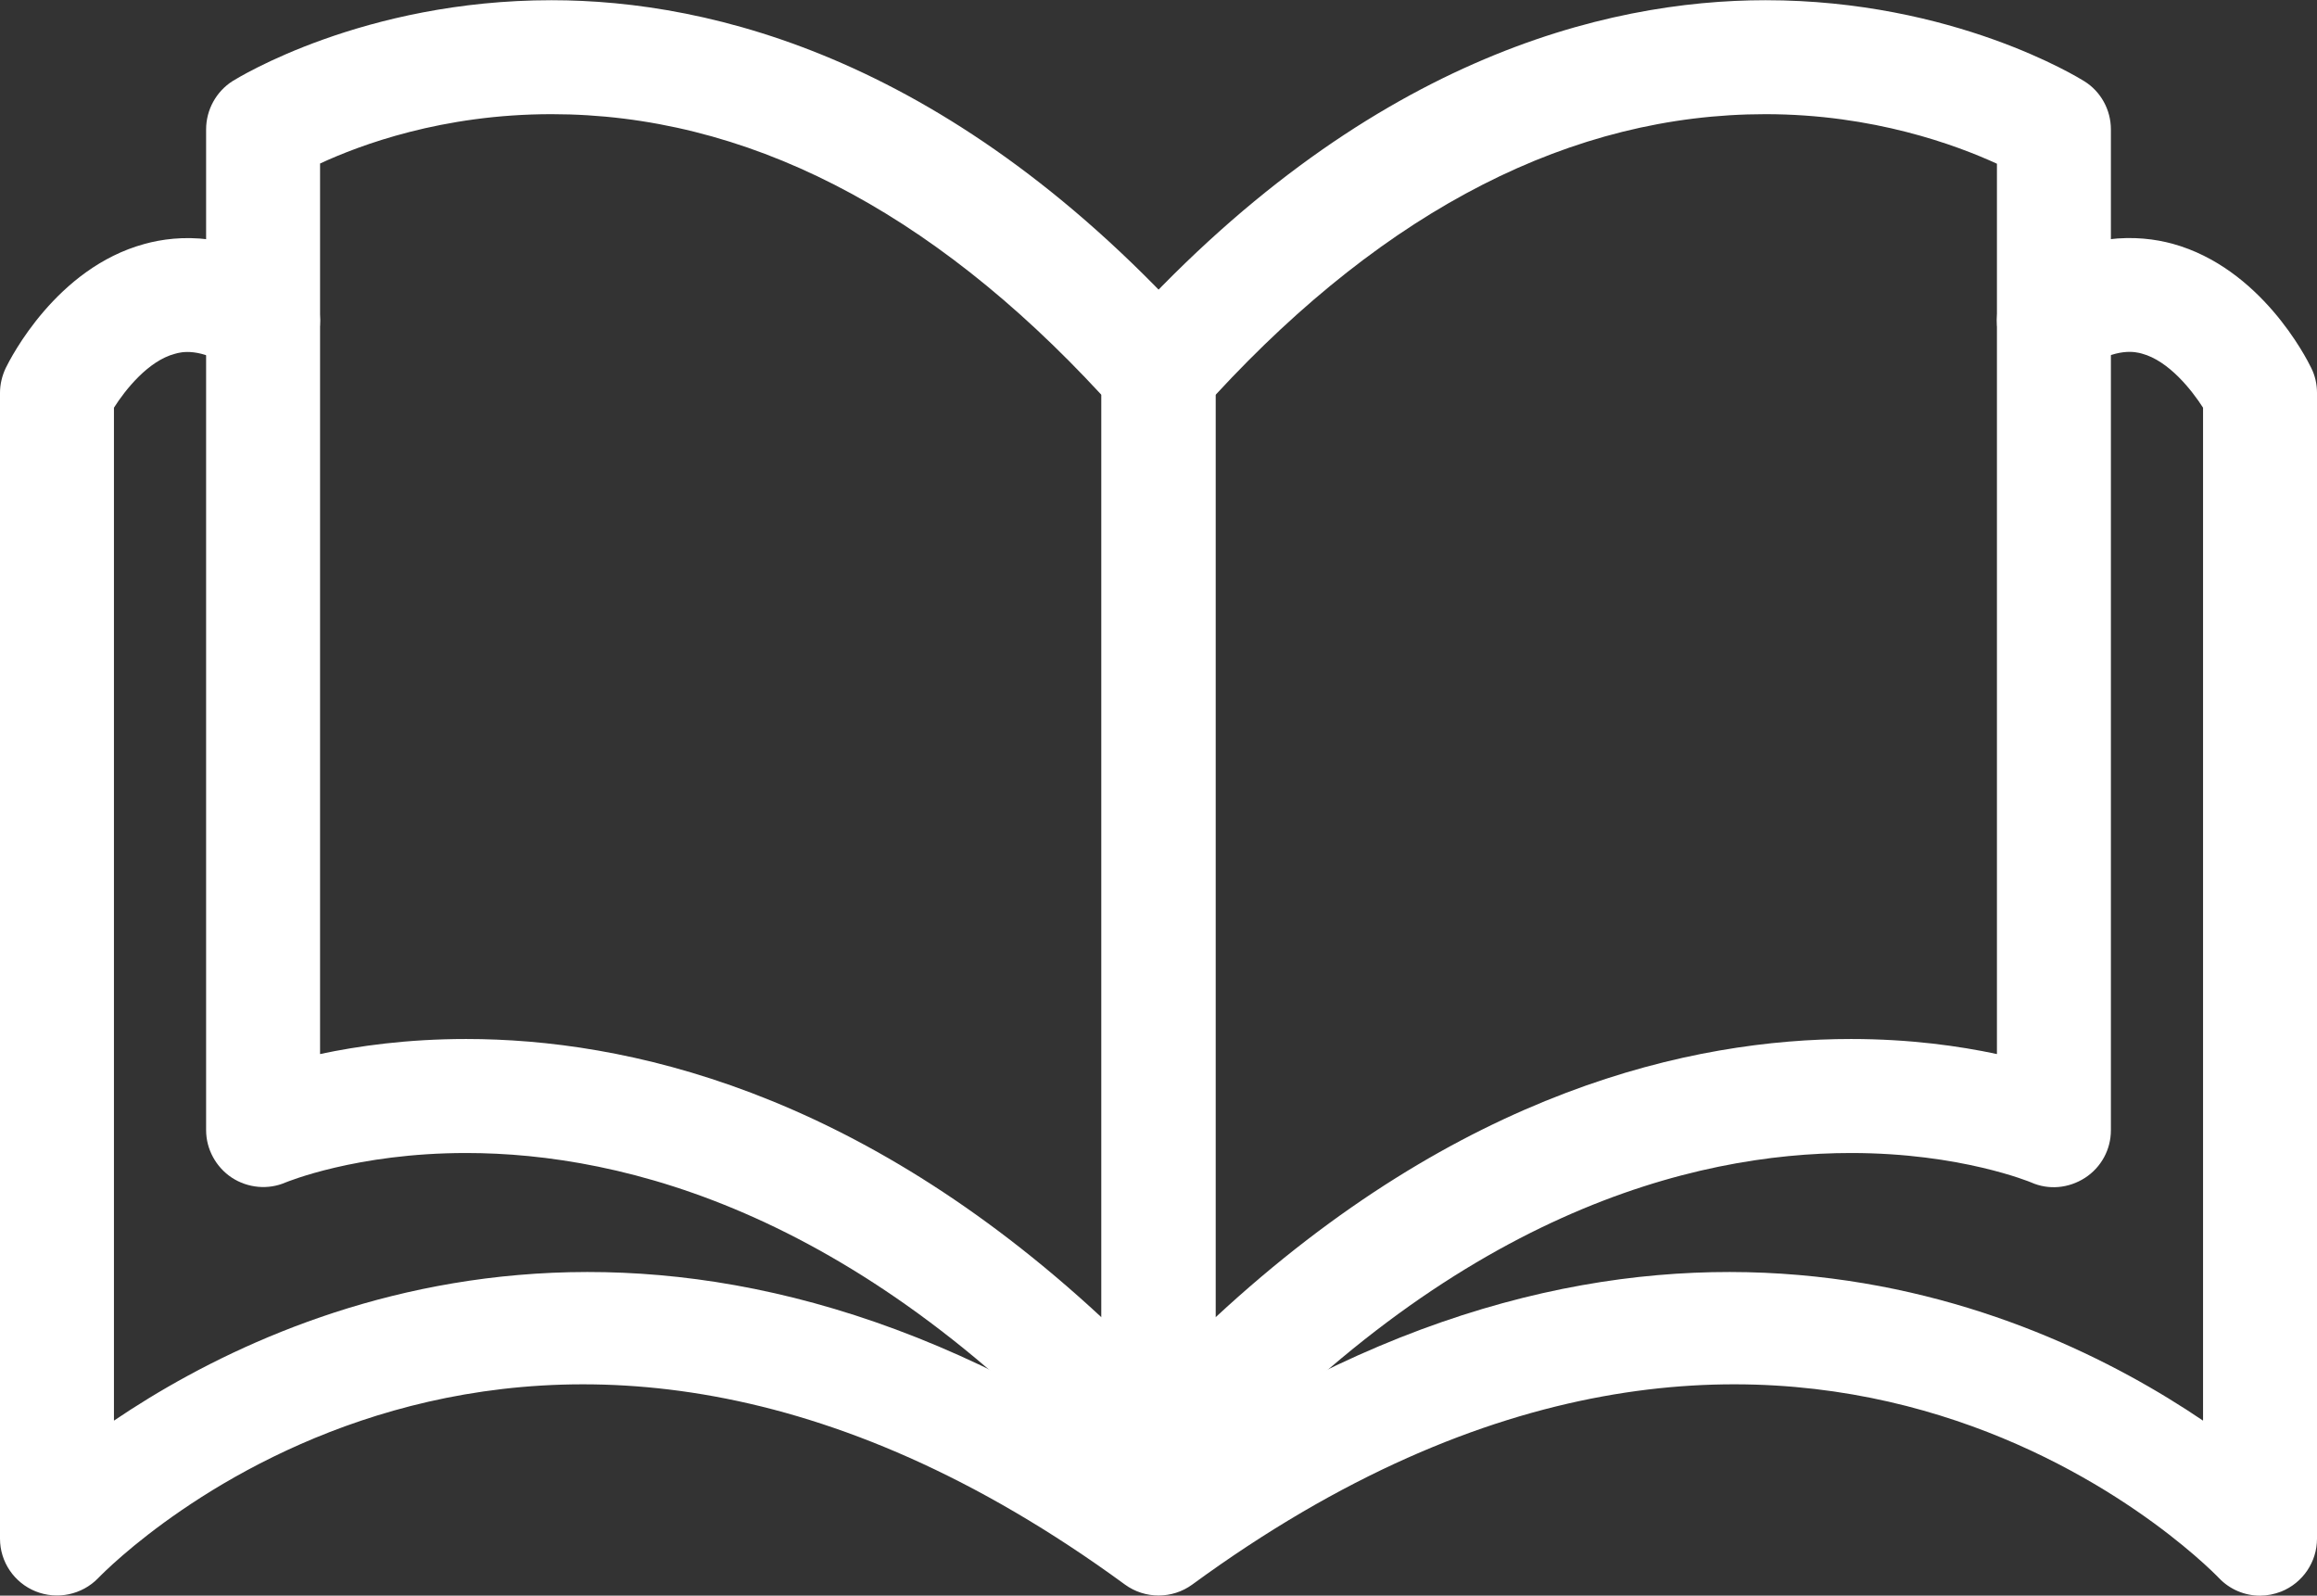
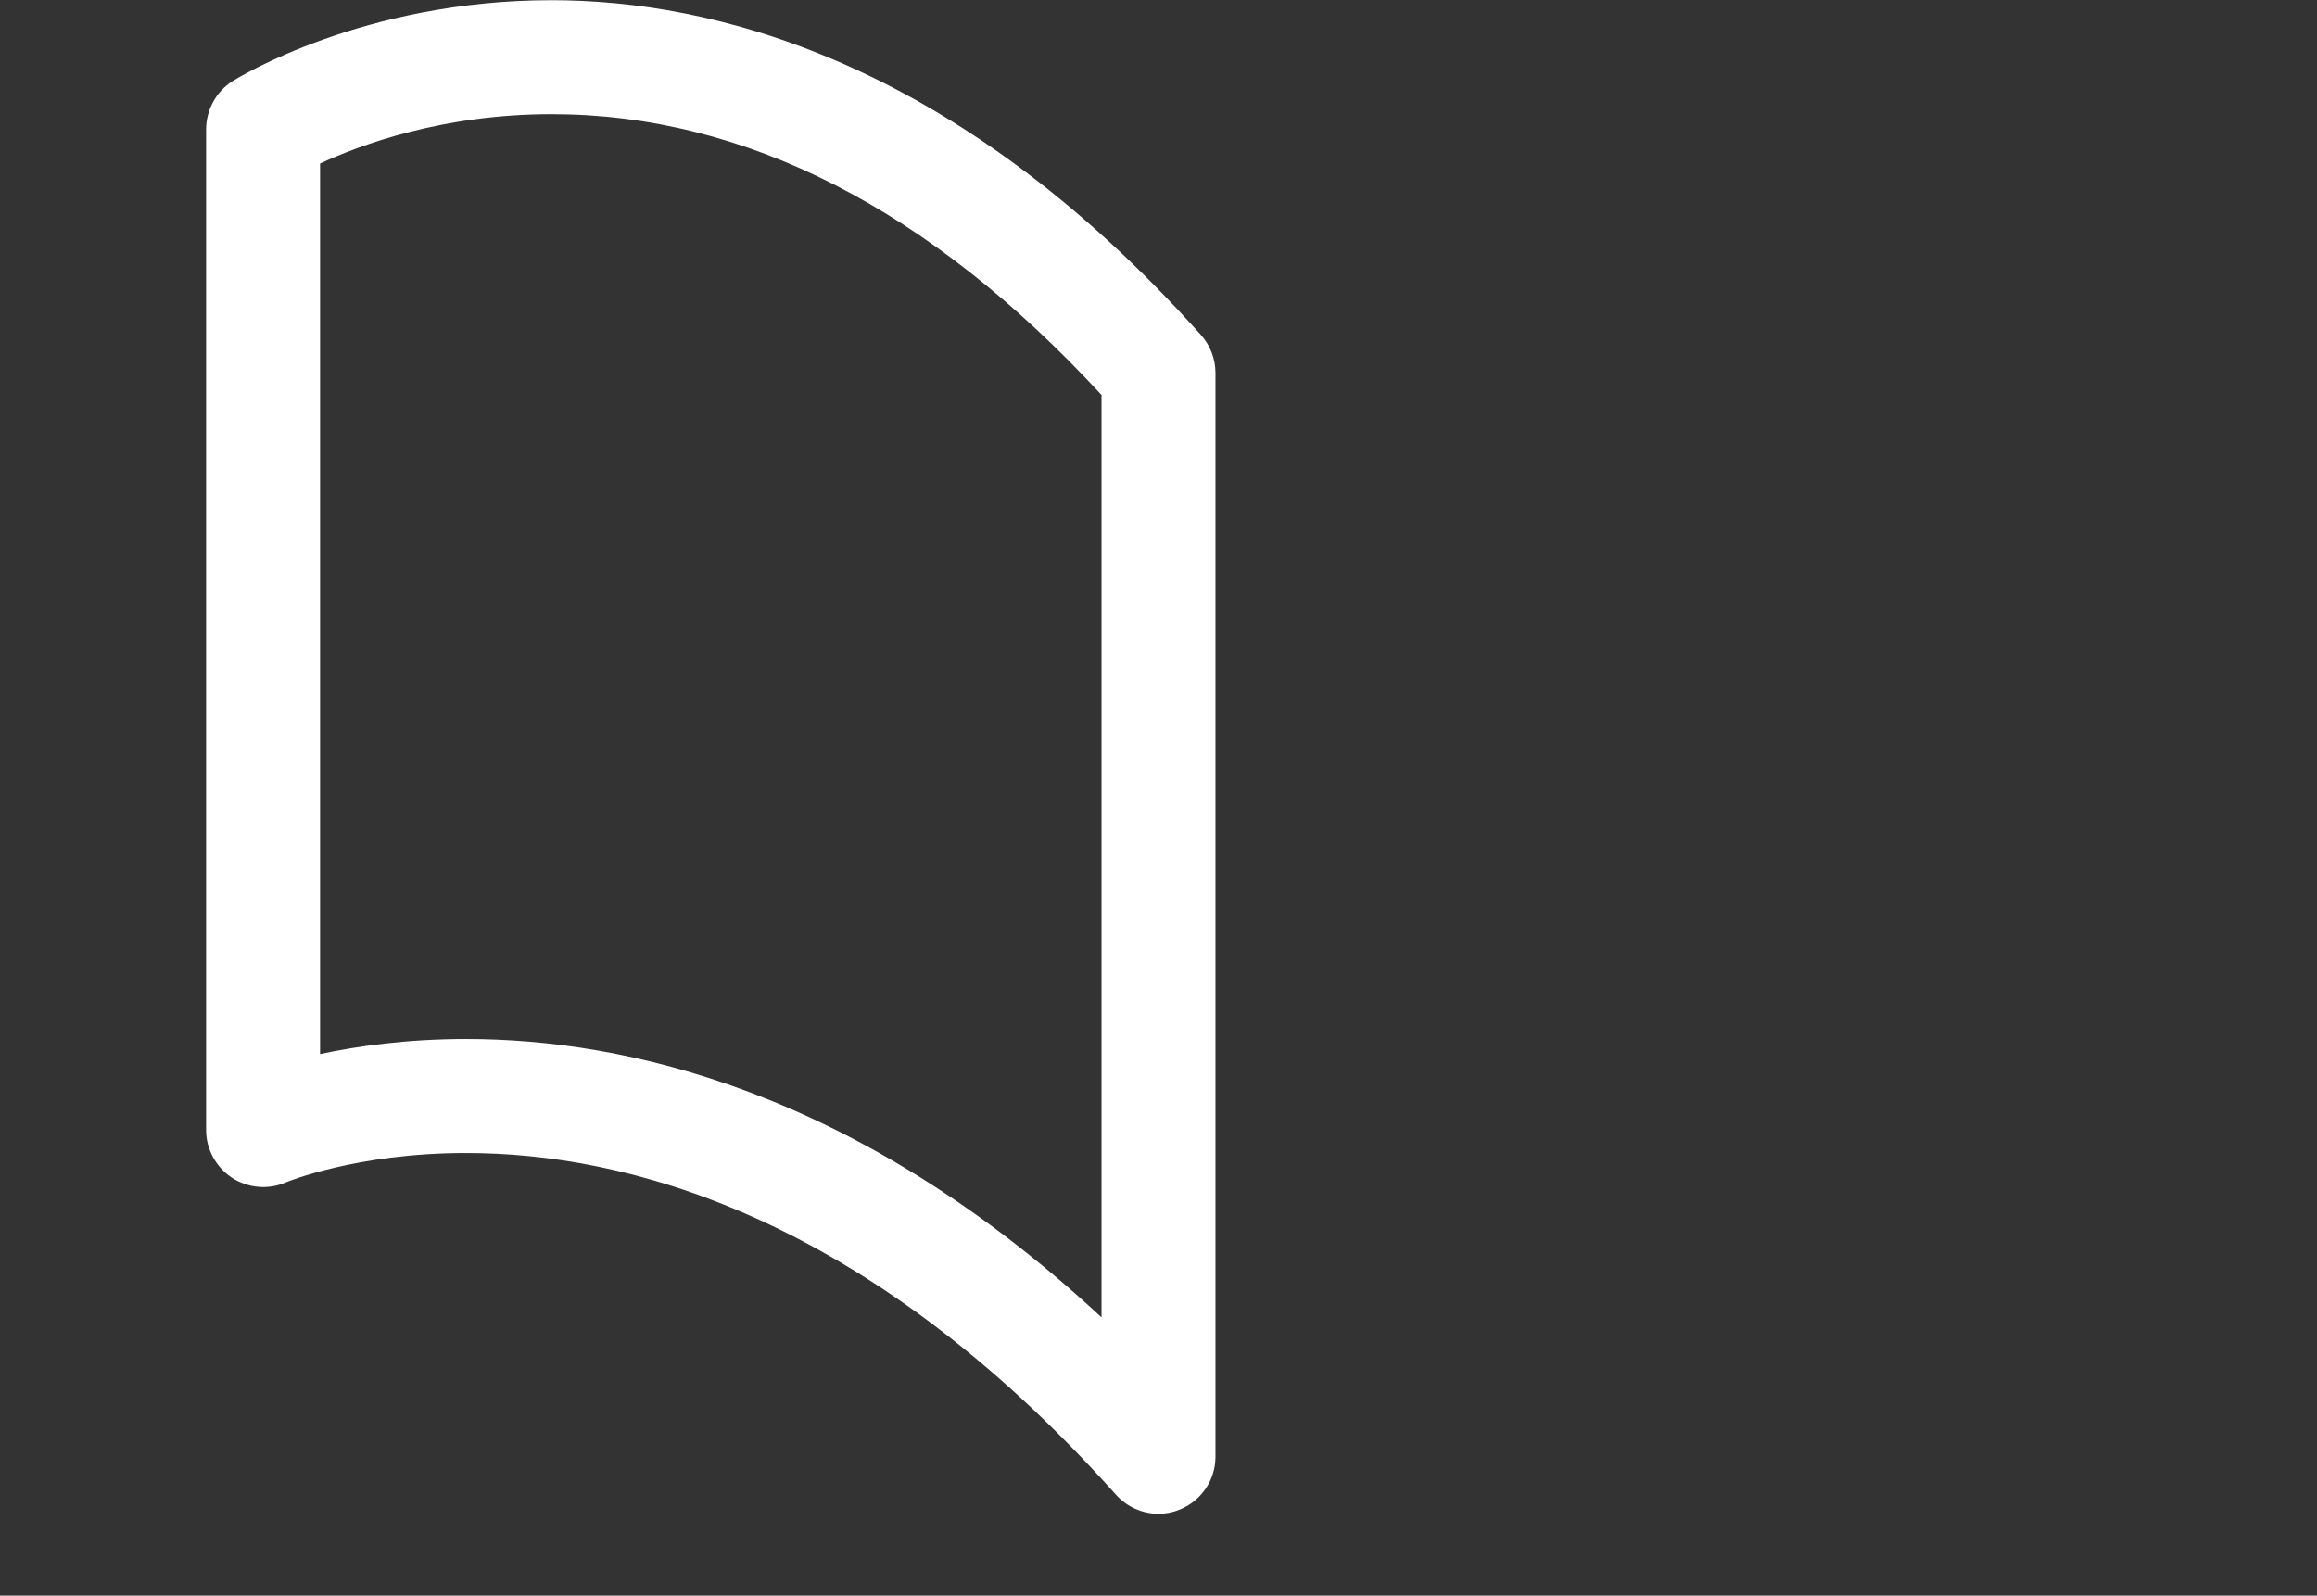
<svg xmlns="http://www.w3.org/2000/svg" fill="#000000" height="30.3" preserveAspectRatio="xMidYMid meet" version="1" viewBox="0.0 0.0 44.0 30.3" width="44" zoomAndPan="magnify">
  <rect x="0.0" y="0.0" width="44.0" height="30.3" fill="#333333" stroke="none" />
  <defs>
    <clipPath id="a">
-       <path d="M 0 4 L 44 4 L 44 30.301 L 0 30.301 Z M 0 4" />
-     </clipPath>
+       </clipPath>
  </defs>
  <g>
    <g id="change1_2">
      <path d="M 8.852 19.73 C 11.867 19.73 16.266 20.699 20.918 25.016 L 20.918 7.5 C 17.652 3.961 14.137 2.168 10.473 2.168 C 8.398 2.168 6.836 2.754 6.078 3.105 L 6.078 20.016 C 6.793 19.863 7.734 19.73 8.852 19.73 Z M 22 28.746 C 21.699 28.746 21.402 28.617 21.195 28.387 C 16.395 23.02 11.832 21.895 8.852 21.895 C 6.762 21.895 5.441 22.449 5.426 22.453 C 5.094 22.598 4.707 22.562 4.402 22.363 C 4.102 22.164 3.914 21.824 3.914 21.461 L 3.914 2.457 C 3.914 2.086 4.105 1.738 4.418 1.539 C 4.52 1.477 6.898 0.004 10.473 0.004 C 13.504 0.004 18.105 1.105 22.805 6.359 C 22.984 6.559 23.082 6.816 23.082 7.082 L 23.082 27.664 C 23.082 28.109 22.805 28.512 22.387 28.672 C 22.262 28.723 22.129 28.746 22 28.746" fill="#ffffff" />
    </g>
    <g id="change1_3">
-       <path d="M 23.082 7.5 L 23.082 25.016 C 27.734 20.703 32.137 19.73 35.152 19.73 C 36.266 19.73 37.207 19.863 37.922 20.016 L 37.922 3.109 C 37.156 2.758 35.578 2.168 33.527 2.168 C 29.863 2.168 26.348 3.961 23.082 7.5 Z M 22 28.746 C 21.871 28.746 21.738 28.723 21.613 28.676 C 21.195 28.516 20.918 28.113 20.918 27.664 L 20.918 7.082 C 20.918 6.816 21.016 6.559 21.195 6.363 C 25.895 1.105 30.496 0.004 33.527 0.004 C 37.102 0.004 39.48 1.48 39.582 1.543 C 39.895 1.738 40.086 2.086 40.086 2.457 L 40.086 21.465 C 40.086 21.828 39.902 22.168 39.594 22.367 C 39.285 22.566 38.902 22.602 38.57 22.453 C 38.559 22.449 37.234 21.895 35.152 21.895 C 32.168 21.895 27.605 23.02 22.805 28.387 C 22.598 28.617 22.301 28.746 22 28.746" fill="#ffffff" />
-     </g>
+       </g>
    <g clip-path="url(#a)" id="change1_1">
-       <path d="M 42.918 30.301 C 42.629 30.301 42.344 30.184 42.137 29.965 C 41.812 29.629 33.996 21.781 22.641 30.09 C 22.262 30.367 21.742 30.367 21.363 30.09 C 10.008 21.781 2.191 29.629 1.863 29.969 C 1.555 30.285 1.086 30.383 0.676 30.219 C 0.27 30.055 0 29.66 0 29.219 L 0 7.461 C 0 7.297 0.039 7.137 0.109 6.988 C 0.203 6.797 1.07 5.09 2.742 4.633 C 3.391 4.453 4.414 4.402 5.594 5.18 C 6.09 5.512 6.23 6.184 5.898 6.68 C 5.57 7.18 4.895 7.316 4.402 6.988 C 3.797 6.59 3.438 6.684 3.32 6.719 C 2.816 6.852 2.379 7.402 2.164 7.742 L 2.164 26.977 C 5.438 24.762 12.758 21.512 22 27.891 C 31.242 21.512 38.562 24.762 41.836 26.977 L 41.836 7.742 C 41.621 7.406 41.184 6.852 40.676 6.715 C 40.562 6.684 40.203 6.586 39.598 6.988 C 39.102 7.316 38.43 7.18 38.098 6.68 C 37.773 6.184 37.906 5.512 38.406 5.18 C 39.586 4.402 40.609 4.453 41.258 4.629 C 42.93 5.09 43.797 6.793 43.891 6.988 C 43.965 7.137 44 7.297 44 7.461 L 44 29.219 C 44 29.66 43.73 30.059 43.32 30.223 C 43.191 30.273 43.055 30.301 42.918 30.301" fill="#ffffff" />
-     </g>
+       </g>
  </g>
</svg>